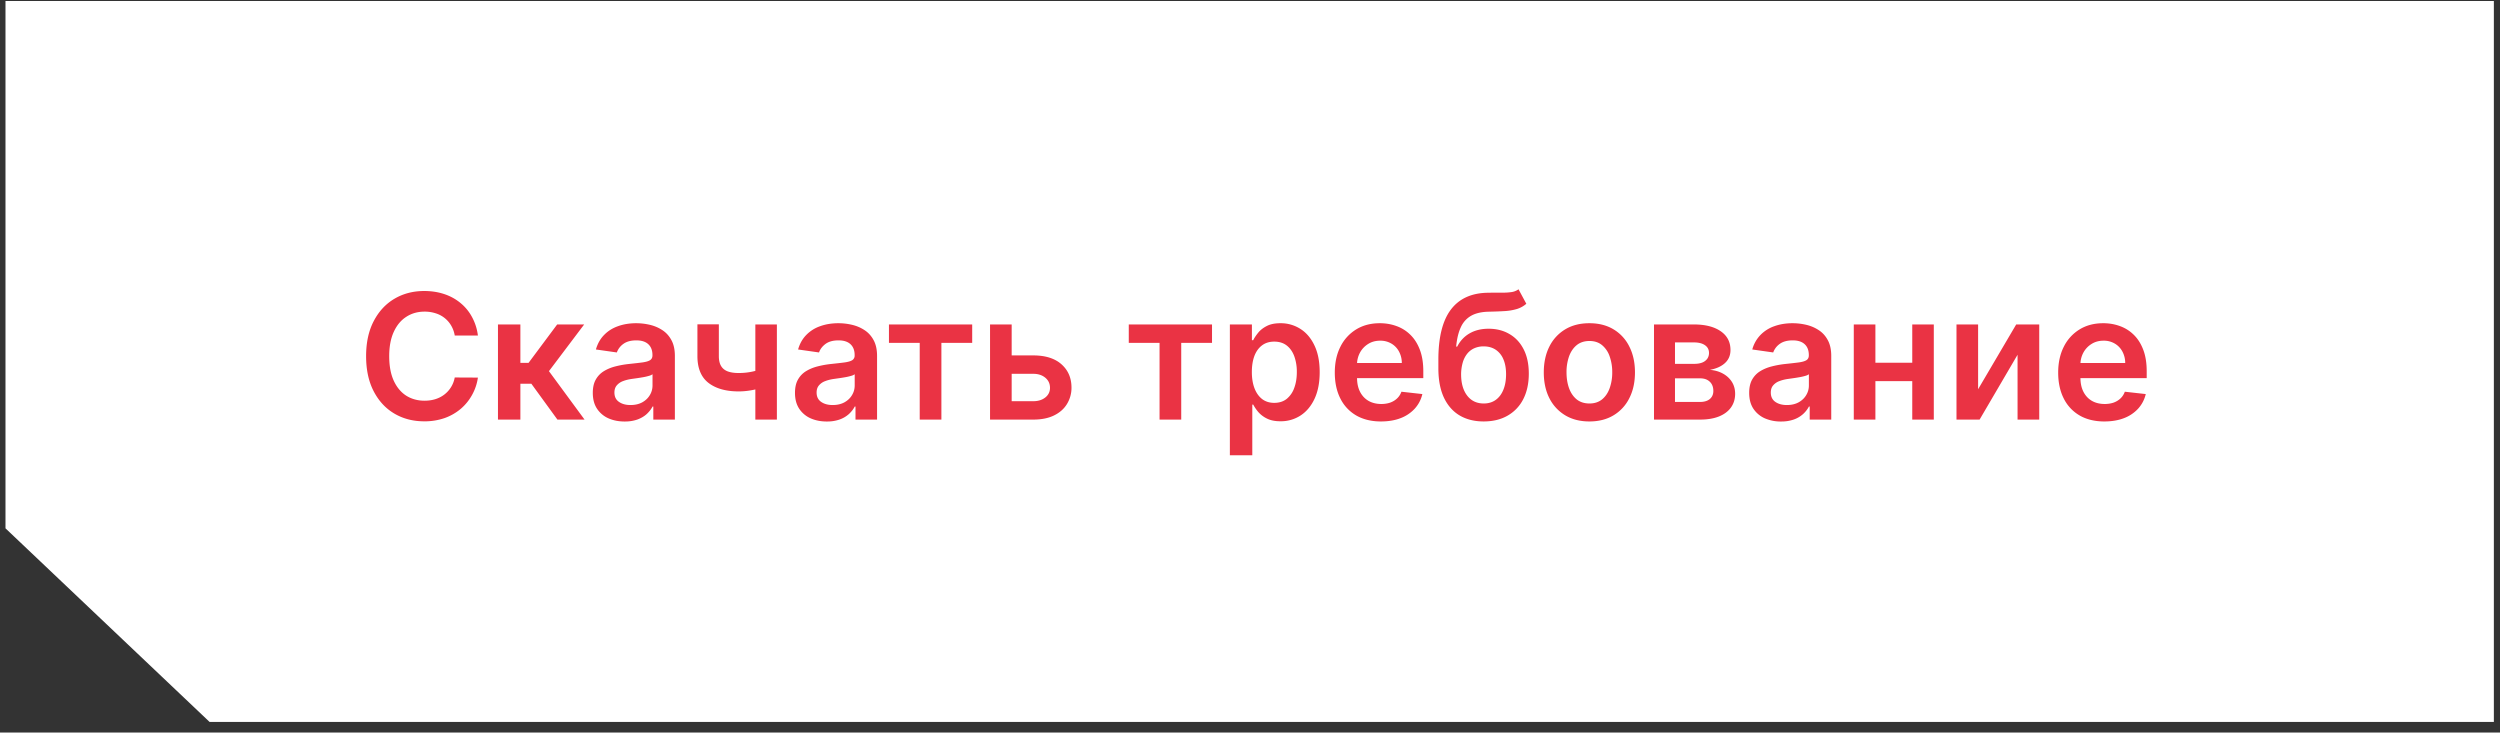
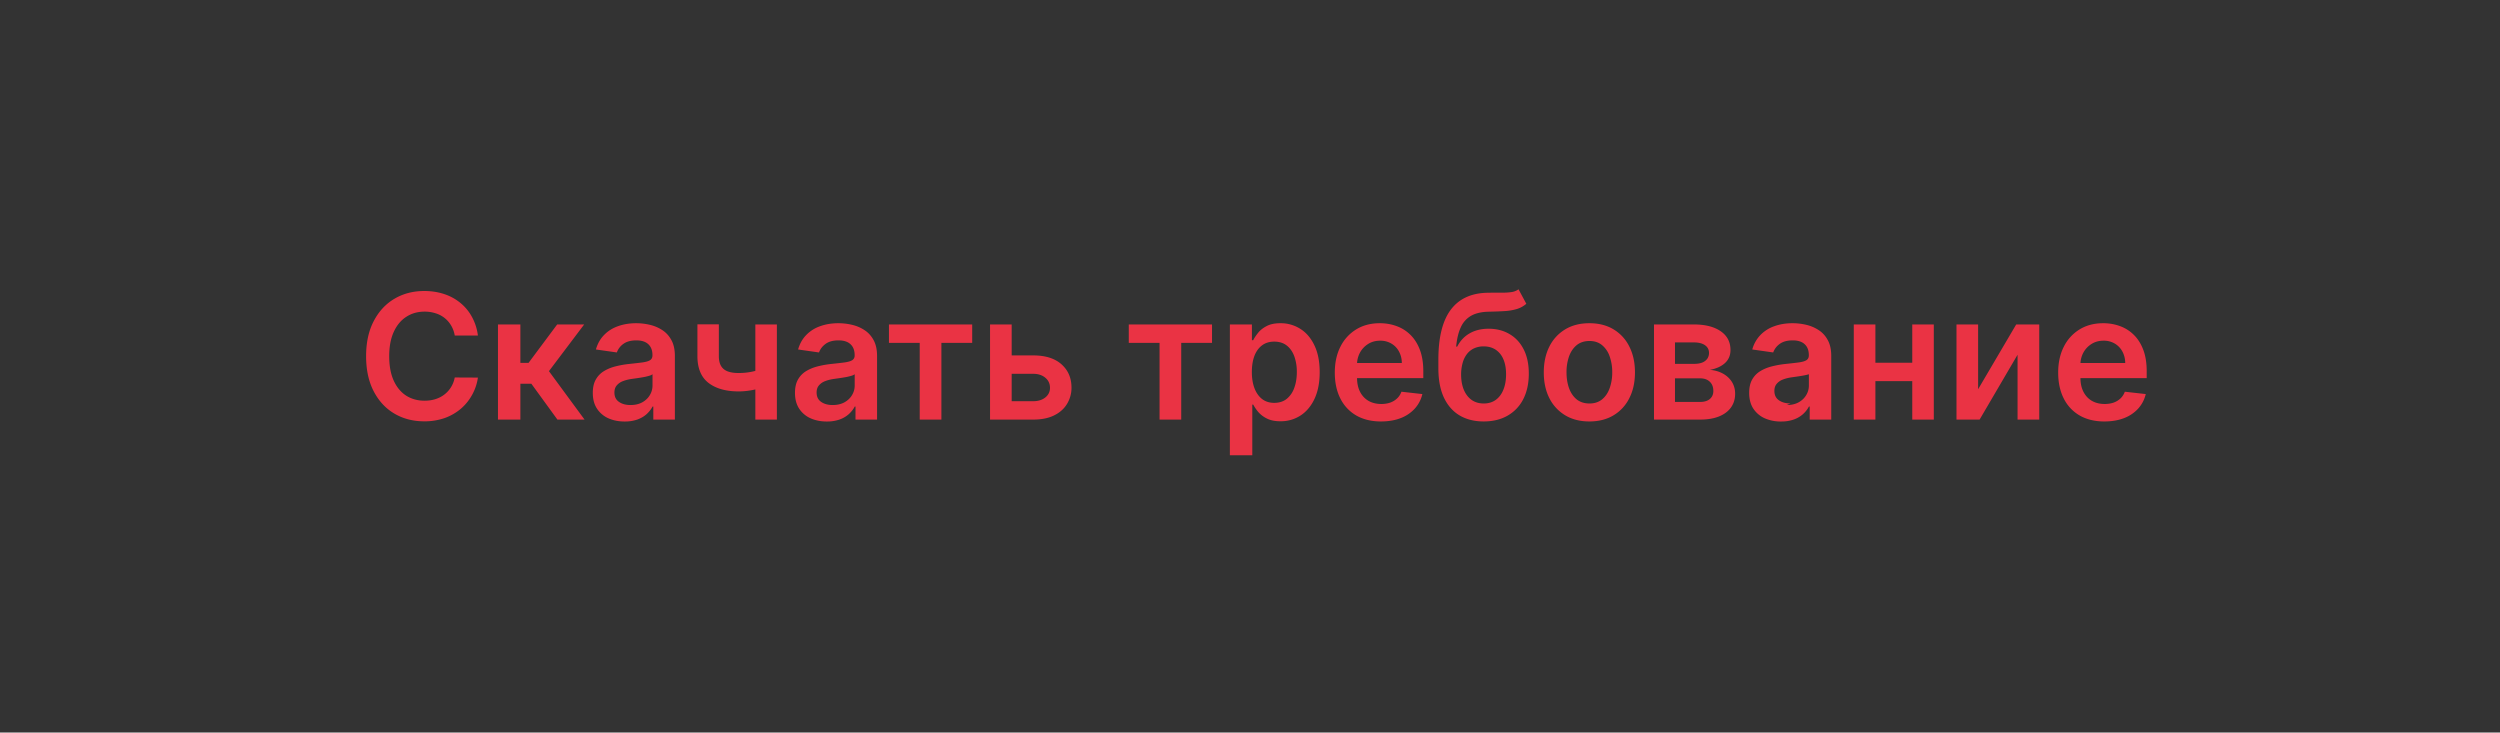
<svg xmlns="http://www.w3.org/2000/svg" width="215" height="63" fill="none" viewBox="0 0 215 63">
  <rect x="0" y="0" width="215" height="63" fill="#333333" stroke="none" />
-   <path fill="#fff" d="M.472.085h214v62H18.022L.472 45.437V.085Z" />
-   <path fill="#EA3344" d="M41.1 28.857h-1.992a2.48 2.48 0 0 0-.314-.869 2.335 2.335 0 0 0-1.348-1.05 3.035 3.035 0 0 0-.932-.138c-.593 0-1.119.15-1.577.448-.458.295-.816.728-1.076 1.3-.259.568-.389 1.262-.389 2.082 0 .835.13 1.538.39 2.11.262.568.62.997 1.075 1.289.458.287.982.431 1.572.431.326 0 .632-.042.916-.128.287-.088.545-.218.772-.389a2.372 2.372 0 0 0 .91-1.48l1.993.01a4.288 4.288 0 0 1-.485 1.46 4.303 4.303 0 0 1-.964 1.204 4.449 4.449 0 0 1-1.395.81 5.206 5.206 0 0 1-1.774.287c-.959 0-1.815-.222-2.568-.666-.752-.444-1.345-1.085-1.779-1.923-.433-.838-.65-1.843-.65-3.015 0-1.175.219-2.18.656-3.015.437-.838 1.031-1.479 1.784-1.923.753-.444 1.605-.665 2.557-.665.607 0 1.172.085 1.694.255.522.17.987.421 1.395.751a4 4 0 0 1 1.007 1.204 4.48 4.48 0 0 1 .522 1.62Zm1.725 7.228v-8.182h1.928v3.303h.703l2.461-3.303h2.322l-3.03 4.016 3.063 4.166h-2.334L45.696 33h-.943v3.084h-1.928Zm10.894.165c-.518 0-.985-.092-1.4-.277a2.285 2.285 0 0 1-.98-.831c-.239-.366-.358-.817-.358-1.353 0-.462.085-.843.256-1.145.17-.302.403-.544.698-.725.294-.18.627-.317.996-.41a8.098 8.098 0 0 1 1.156-.207c.48-.05.868-.095 1.166-.134.299-.042.515-.106.65-.191.139-.09.208-.226.208-.41v-.033c0-.4-.12-.712-.357-.932-.238-.22-.58-.33-1.028-.33-.472 0-.847.103-1.124.309a1.54 1.54 0 0 0-.554.73l-1.8-.256c.142-.497.376-.913.703-1.246.326-.338.726-.59 1.198-.757.472-.17.995-.255 1.566-.255.394 0 .787.046 1.177.138.391.092.748.245 1.071.458.323.21.582.495.778.858.199.362.298.815.298 1.358v5.476h-1.854V34.96h-.064c-.117.227-.282.44-.495.64-.21.194-.474.352-.793.473a3.2 3.2 0 0 1-1.114.176Zm.5-1.417c.388 0 .724-.076 1.008-.229.284-.156.502-.362.655-.618.156-.256.234-.534.234-.836v-.964a.907.907 0 0 1-.309.138 4.28 4.28 0 0 1-.48.112c-.177.032-.352.06-.526.085l-.453.064c-.288.04-.545.103-.773.192a1.282 1.282 0 0 0-.538.373c-.131.156-.197.358-.197.607 0 .355.13.623.39.804.258.181.589.272.99.272Zm12.593-6.93v8.182H64.96v-8.182h1.853Zm-.868 3.697v1.576a5.23 5.23 0 0 1-.714.25 7.099 7.099 0 0 1-.836.171 6.028 6.028 0 0 1-.874.064c-1.093 0-1.958-.245-2.594-.735-.632-.494-.948-1.262-.948-2.306v-2.728h1.843v2.728c0 .351.062.633.187.847.124.213.312.369.564.468.252.096.568.144.948.144.426 0 .831-.043 1.215-.128.383-.085.786-.202 1.209-.351Zm5.163 4.65c-.519 0-.986-.092-1.401-.277a2.285 2.285 0 0 1-.98-.831c-.238-.366-.357-.817-.357-1.353 0-.462.085-.843.256-1.145.17-.302.403-.544.697-.725.295-.18.627-.317.996-.41a8.098 8.098 0 0 1 1.156-.207c.48-.05.869-.095 1.167-.134.298-.042.515-.106.65-.191a.456.456 0 0 0 .208-.41v-.033c0-.4-.12-.712-.357-.932-.238-.22-.58-.33-1.028-.33-.473 0-.847.103-1.124.309-.274.206-.458.45-.554.73l-1.8-.256c.141-.497.376-.913.702-1.246a3.06 3.06 0 0 1 1.199-.757c.472-.17.994-.255 1.566-.255.394 0 .787.046 1.177.138.39.092.748.245 1.07.458.324.21.583.495.779.858.198.362.298.815.298 1.358v5.476h-1.854V34.96h-.064c-.117.227-.282.44-.495.64a2.41 2.41 0 0 1-.794.473 3.2 3.2 0 0 1-1.113.176Zm.5-1.417c.388 0 .723-.076 1.007-.229.284-.156.503-.362.655-.618.157-.256.235-.534.235-.836v-.964a.907.907 0 0 1-.309.138 4.28 4.28 0 0 1-.48.112c-.177.032-.353.06-.527.085l-.453.064c-.287.04-.545.103-.772.192a1.282 1.282 0 0 0-.538.373c-.131.156-.197.358-.197.607 0 .355.13.623.389.804.26.181.59.272.99.272Zm4.843-5.348v-1.582h7.159v1.582H80.96v6.6h-1.864v-6.6H76.45Zm10 1.081h2.412c1.044 0 1.852.254 2.424.762.572.508.86 1.174.863 1.998a2.674 2.674 0 0 1-.395 1.427c-.255.416-.628.742-1.118.98-.487.235-1.078.352-1.774.352h-3.718v-8.182h1.86v6.6h1.858c.42 0 .764-.107 1.034-.32.27-.216.404-.493.404-.83 0-.356-.135-.645-.404-.869-.27-.224-.615-.336-1.034-.336H86.45v-1.582Zm10.625-1.08v-1.583h7.159v1.582h-2.648v6.6h-1.864v-6.6h-2.647Zm8.694 9.667v-11.25h1.896v1.353h.112c.1-.199.24-.41.421-.634.181-.227.426-.42.735-.58.309-.164.703-.245 1.183-.245a3.12 3.12 0 0 1 1.71.484c.511.32.916.794 1.214 1.422.302.625.453 1.393.453 2.302 0 .898-.148 1.661-.442 2.29-.295.629-.696 1.108-1.204 1.438a3.097 3.097 0 0 1-1.726.496c-.469 0-.858-.078-1.167-.235a2.38 2.38 0 0 1-.745-.564 3.648 3.648 0 0 1-.432-.634h-.08v4.357h-1.928Zm1.891-7.16c0 .53.075.994.224 1.391.152.398.371.709.655.932.288.22.636.33 1.044.33.426 0 .783-.113 1.071-.34a2.11 2.11 0 0 0 .65-.943c.149-.401.223-.858.223-1.37a3.9 3.9 0 0 0-.218-1.352c-.146-.394-.362-.703-.65-.927-.288-.224-.646-.335-1.076-.335-.412 0-.762.108-1.049.324-.288.217-.506.52-.656.911-.145.39-.218.85-.218 1.38Zm11.106 4.252c-.82 0-1.529-.17-2.125-.512a3.466 3.466 0 0 1-1.369-1.46c-.32-.631-.479-1.375-.479-2.231 0-.842.159-1.58.479-2.216a3.623 3.623 0 0 1 1.353-1.492c.579-.358 1.259-.537 2.04-.537.504 0 .98.081 1.428.244.451.16.848.409 1.193.746.348.338.621.767.82 1.29.199.518.298 1.136.298 1.853v.591h-6.706v-1.3h4.858a2.07 2.07 0 0 0-.24-.985 1.737 1.737 0 0 0-.655-.687 1.84 1.84 0 0 0-.969-.25c-.395 0-.741.096-1.039.287a1.985 1.985 0 0 0-.698.746 2.143 2.143 0 0 0-.25 1.007v1.134c0 .476.087.885.261 1.226.174.337.417.596.73.777.312.178.678.267 1.097.267.28 0 .534-.04.762-.118.227-.081.424-.2.591-.357.167-.156.293-.35.378-.58l1.8.202c-.113.476-.33.892-.649 1.247a3.168 3.168 0 0 1-1.215.82c-.493.192-1.058.288-1.694.288Zm11.827-11.367.671 1.246a2.224 2.224 0 0 1-.799.447 4.594 4.594 0 0 1-1.039.181c-.394.025-.863.043-1.406.054-.611.014-1.11.13-1.497.346a2.12 2.12 0 0 0-.889.985c-.206.437-.341.995-.405 1.673h.09c.256-.5.615-.883 1.076-1.145.462-.263 1.004-.394 1.625-.394.678 0 1.277.152 1.795.458.522.302.929.74 1.22 1.315.295.576.442 1.272.442 2.088 0 .842-.158 1.572-.474 2.19a3.382 3.382 0 0 1-1.348 1.422c-.578.334-1.266.5-2.061.5-.792 0-1.481-.172-2.067-.516-.582-.348-1.033-.861-1.353-1.54-.316-.681-.474-1.521-.474-2.519v-.735c0-1.925.359-3.361 1.076-4.31.717-.947 1.781-1.43 3.191-1.448.419-.007.793-.01 1.124-.006.334.004.625-.012.873-.048a1.35 1.35 0 0 0 .629-.244Zm-2.988 9.822c.394 0 .735-.101 1.022-.304.288-.206.508-.497.661-.873.156-.377.234-.822.234-1.337 0-.508-.078-.94-.234-1.295a1.81 1.81 0 0 0-.666-.82c-.288-.188-.63-.282-1.028-.282a1.94 1.94 0 0 0-.804.16 1.632 1.632 0 0 0-.608.468 2.175 2.175 0 0 0-.383.751 3.765 3.765 0 0 0-.144 1.018c0 .77.174 1.383.522 1.837.348.451.824.677 1.428.677Zm9.082 1.545c-.799 0-1.492-.176-2.078-.528a3.578 3.578 0 0 1-1.363-1.475c-.32-.632-.48-1.37-.48-2.216 0-.845.16-1.586.48-2.221a3.57 3.57 0 0 1 1.363-1.481c.586-.352 1.279-.527 2.078-.527.799 0 1.491.175 2.077.527a3.534 3.534 0 0 1 1.358 1.48c.323.636.485 1.377.485 2.222s-.162 1.584-.485 2.216a3.541 3.541 0 0 1-1.358 1.475c-.586.352-1.278.528-2.077.528Zm.01-1.545c.434 0 .796-.12 1.087-.357.291-.242.508-.565.65-.97a3.99 3.99 0 0 0 .218-1.352 4.01 4.01 0 0 0-.218-1.359 2.15 2.15 0 0 0-.65-.974c-.291-.242-.653-.363-1.087-.363-.444 0-.813.121-1.108.363-.291.24-.509.566-.655.974a4.084 4.084 0 0 0-.213 1.359c0 .497.071.948.213 1.352.146.405.364.729.655.97.295.238.664.357 1.108.357Zm5.547 1.385v-8.182h3.435c.97 0 1.735.194 2.296.58.565.388.847.927.847 1.62 0 .458-.16.833-.479 1.124-.316.288-.748.481-1.295.58.43.036.806.144 1.13.325.326.181.582.42.767.714.184.295.277.634.277 1.018 0 .45-.119.843-.357 1.177-.235.33-.577.588-1.028.772-.448.181-.991.272-1.63.272h-3.963Zm1.805-1.518h2.158c.355 0 .634-.084.836-.25.202-.171.304-.402.304-.693 0-.338-.102-.602-.304-.794-.202-.195-.481-.293-.836-.293h-2.158v2.03Zm0-3.276h1.668c.262 0 .488-.038.676-.112a.98.98 0 0 0 .432-.325.863.863 0 0 0 .149-.506c0-.28-.116-.5-.346-.66-.228-.16-.544-.24-.949-.24h-1.63v1.843Zm9.118 4.959a3.41 3.41 0 0 1-1.4-.277 2.291 2.291 0 0 1-.981-.831c-.238-.366-.356-.817-.356-1.353 0-.462.085-.843.255-1.145.171-.302.403-.544.698-.725.295-.18.627-.317.996-.41a8.094 8.094 0 0 1 1.156-.207c.479-.05.868-.095 1.167-.134.298-.042.514-.106.649-.191.139-.09.208-.226.208-.41v-.033c0-.4-.119-.712-.357-.932-.238-.22-.58-.33-1.028-.33-.472 0-.847.103-1.124.309a1.54 1.54 0 0 0-.554.73l-1.8-.256a2.87 2.87 0 0 1 .703-1.246 3.06 3.06 0 0 1 1.198-.757c.473-.17.995-.255 1.567-.255.394 0 .786.046 1.177.138.39.092.747.245 1.07.458.324.21.583.495.778.858.199.362.298.815.298 1.358v5.476h-1.853V34.96h-.064a2.38 2.38 0 0 1-.496.64 2.381 2.381 0 0 1-.793.473 3.2 3.2 0 0 1-1.114.176Zm.501-1.417c.387 0 .723-.076 1.007-.229.284-.156.502-.362.655-.618.156-.256.234-.534.234-.836v-.964a.903.903 0 0 1-.308.138c-.143.043-.302.08-.48.112-.177.032-.353.06-.527.085l-.453.064c-.288.04-.545.103-.772.192a1.275 1.275 0 0 0-.538.373c-.132.156-.197.358-.197.607 0 .355.129.623.388.804.26.181.59.272.991.272Zm11.378-3.638v1.582h-4.357v-1.582h4.357Zm-3.761-3.292v8.182h-1.859v-8.182h1.859Zm5.023 0v8.182h-1.853v-8.182h1.853Zm3.81 5.572 3.276-5.572h1.982v8.182h-1.865v-5.577l-3.265 5.577h-1.987v-8.182h1.859v5.572Zm10.86 2.77c-.82 0-1.529-.17-2.125-.512a3.46 3.46 0 0 1-1.369-1.46c-.32-.631-.48-1.375-.48-2.231 0-.842.16-1.58.48-2.216a3.623 3.623 0 0 1 1.353-1.492c.579-.358 1.259-.537 2.04-.537.504 0 .98.081 1.428.244.451.16.848.409 1.193.746.348.338.621.767.82 1.29.199.518.298 1.136.298 1.853v.591h-6.706v-1.3h4.858a2.083 2.083 0 0 0-.24-.985 1.737 1.737 0 0 0-.655-.687 1.84 1.84 0 0 0-.969-.25c-.395 0-.741.096-1.039.287a1.985 1.985 0 0 0-.698.746 2.143 2.143 0 0 0-.25 1.007v1.134c0 .476.087.885.261 1.226.174.337.417.596.729.777.313.178.679.267 1.098.267.28 0 .534-.04.762-.118.227-.081.424-.2.591-.357.167-.156.293-.35.378-.58l1.8.202c-.113.476-.33.892-.649 1.247a3.175 3.175 0 0 1-1.215.82c-.494.192-1.058.288-1.694.288Z" />
+   <path fill="#EA3344" d="M41.1 28.857h-1.992a2.48 2.48 0 0 0-.314-.869 2.335 2.335 0 0 0-1.348-1.05 3.035 3.035 0 0 0-.932-.138c-.593 0-1.119.15-1.577.448-.458.295-.816.728-1.076 1.3-.259.568-.389 1.262-.389 2.082 0 .835.13 1.538.39 2.11.262.568.62.997 1.075 1.289.458.287.982.431 1.572.431.326 0 .632-.042.916-.128.287-.088.545-.218.772-.389a2.372 2.372 0 0 0 .91-1.48l1.993.01a4.288 4.288 0 0 1-.485 1.46 4.303 4.303 0 0 1-.964 1.204 4.449 4.449 0 0 1-1.395.81 5.206 5.206 0 0 1-1.774.287c-.959 0-1.815-.222-2.568-.666-.752-.444-1.345-1.085-1.779-1.923-.433-.838-.65-1.843-.65-3.015 0-1.175.219-2.18.656-3.015.437-.838 1.031-1.479 1.784-1.923.753-.444 1.605-.665 2.557-.665.607 0 1.172.085 1.694.255.522.17.987.421 1.395.751a4 4 0 0 1 1.007 1.204 4.48 4.48 0 0 1 .522 1.62Zm1.725 7.228v-8.182h1.928v3.303h.703l2.461-3.303h2.322l-3.03 4.016 3.063 4.166h-2.334L45.696 33h-.943v3.084h-1.928Zm10.894.165c-.518 0-.985-.092-1.4-.277a2.285 2.285 0 0 1-.98-.831c-.239-.366-.358-.817-.358-1.353 0-.462.085-.843.256-1.145.17-.302.403-.544.698-.725.294-.18.627-.317.996-.41a8.098 8.098 0 0 1 1.156-.207c.48-.05.868-.095 1.166-.134.299-.042.515-.106.65-.191.139-.09.208-.226.208-.41v-.033c0-.4-.12-.712-.357-.932-.238-.22-.58-.33-1.028-.33-.472 0-.847.103-1.124.309a1.54 1.54 0 0 0-.554.73l-1.8-.256c.142-.497.376-.913.703-1.246.326-.338.726-.59 1.198-.757.472-.17.995-.255 1.566-.255.394 0 .787.046 1.177.138.391.092.748.245 1.071.458.323.21.582.495.778.858.199.362.298.815.298 1.358v5.476h-1.854V34.96h-.064c-.117.227-.282.44-.495.64-.21.194-.474.352-.793.473a3.2 3.2 0 0 1-1.114.176Zm.5-1.417c.388 0 .724-.076 1.008-.229.284-.156.502-.362.655-.618.156-.256.234-.534.234-.836v-.964a.907.907 0 0 1-.309.138 4.28 4.28 0 0 1-.48.112c-.177.032-.352.06-.526.085l-.453.064c-.288.04-.545.103-.773.192a1.282 1.282 0 0 0-.538.373c-.131.156-.197.358-.197.607 0 .355.13.623.39.804.258.181.589.272.99.272Zm12.593-6.93v8.182H64.96v-8.182h1.853Zm-.868 3.697v1.576a5.23 5.23 0 0 1-.714.25 7.099 7.099 0 0 1-.836.171 6.028 6.028 0 0 1-.874.064c-1.093 0-1.958-.245-2.594-.735-.632-.494-.948-1.262-.948-2.306v-2.728h1.843v2.728c0 .351.062.633.187.847.124.213.312.369.564.468.252.096.568.144.948.144.426 0 .831-.043 1.215-.128.383-.085.786-.202 1.209-.351Zm5.163 4.65c-.519 0-.986-.092-1.401-.277a2.285 2.285 0 0 1-.98-.831c-.238-.366-.357-.817-.357-1.353 0-.462.085-.843.256-1.145.17-.302.403-.544.697-.725.295-.18.627-.317.996-.41a8.098 8.098 0 0 1 1.156-.207c.48-.05.869-.095 1.167-.134.298-.042.515-.106.65-.191a.456.456 0 0 0 .208-.41v-.033c0-.4-.12-.712-.357-.932-.238-.22-.58-.33-1.028-.33-.473 0-.847.103-1.124.309-.274.206-.458.45-.554.73l-1.8-.256c.141-.497.376-.913.702-1.246a3.06 3.06 0 0 1 1.199-.757c.472-.17.994-.255 1.566-.255.394 0 .787.046 1.177.138.39.092.748.245 1.07.458.324.21.583.495.779.858.198.362.298.815.298 1.358v5.476h-1.854V34.96h-.064c-.117.227-.282.44-.495.64a2.41 2.41 0 0 1-.794.473 3.2 3.2 0 0 1-1.113.176Zm.5-1.417c.388 0 .723-.076 1.007-.229.284-.156.503-.362.655-.618.157-.256.235-.534.235-.836v-.964a.907.907 0 0 1-.309.138 4.28 4.28 0 0 1-.48.112c-.177.032-.353.06-.527.085l-.453.064c-.287.04-.545.103-.772.192a1.282 1.282 0 0 0-.538.373c-.131.156-.197.358-.197.607 0 .355.13.623.389.804.26.181.59.272.99.272Zm4.843-5.348v-1.582h7.159v1.582H80.96v6.6h-1.864v-6.6H76.45Zm10 1.081h2.412c1.044 0 1.852.254 2.424.762.572.508.86 1.174.863 1.998a2.674 2.674 0 0 1-.395 1.427c-.255.416-.628.742-1.118.98-.487.235-1.078.352-1.774.352h-3.718v-8.182h1.86v6.6h1.858c.42 0 .764-.107 1.034-.32.27-.216.404-.493.404-.83 0-.356-.135-.645-.404-.869-.27-.224-.615-.336-1.034-.336H86.45v-1.582Zm10.625-1.08v-1.583h7.159v1.582h-2.648v6.6h-1.864v-6.6h-2.647Zm8.694 9.667v-11.25h1.896v1.353h.112c.1-.199.24-.41.421-.634.181-.227.426-.42.735-.58.309-.164.703-.245 1.183-.245a3.12 3.12 0 0 1 1.71.484c.511.32.916.794 1.214 1.422.302.625.453 1.393.453 2.302 0 .898-.148 1.661-.442 2.29-.295.629-.696 1.108-1.204 1.438a3.097 3.097 0 0 1-1.726.496c-.469 0-.858-.078-1.167-.235a2.38 2.38 0 0 1-.745-.564 3.648 3.648 0 0 1-.432-.634h-.08v4.357h-1.928Zm1.891-7.16c0 .53.075.994.224 1.391.152.398.371.709.655.932.288.22.636.33 1.044.33.426 0 .783-.113 1.071-.34a2.11 2.11 0 0 0 .65-.943c.149-.401.223-.858.223-1.37a3.9 3.9 0 0 0-.218-1.352c-.146-.394-.362-.703-.65-.927-.288-.224-.646-.335-1.076-.335-.412 0-.762.108-1.049.324-.288.217-.506.52-.656.911-.145.39-.218.85-.218 1.38Zm11.106 4.252c-.82 0-1.529-.17-2.125-.512a3.466 3.466 0 0 1-1.369-1.46c-.32-.631-.479-1.375-.479-2.231 0-.842.159-1.58.479-2.216a3.623 3.623 0 0 1 1.353-1.492c.579-.358 1.259-.537 2.04-.537.504 0 .98.081 1.428.244.451.16.848.409 1.193.746.348.338.621.767.82 1.29.199.518.298 1.136.298 1.853v.591h-6.706v-1.3h4.858a2.07 2.07 0 0 0-.24-.985 1.737 1.737 0 0 0-.655-.687 1.84 1.84 0 0 0-.969-.25c-.395 0-.741.096-1.039.287a1.985 1.985 0 0 0-.698.746 2.143 2.143 0 0 0-.25 1.007v1.134c0 .476.087.885.261 1.226.174.337.417.596.73.777.312.178.678.267 1.097.267.28 0 .534-.04.762-.118.227-.081.424-.2.591-.357.167-.156.293-.35.378-.58l1.8.202c-.113.476-.33.892-.649 1.247a3.168 3.168 0 0 1-1.215.82c-.493.192-1.058.288-1.694.288Zm11.827-11.367.671 1.246a2.224 2.224 0 0 1-.799.447 4.594 4.594 0 0 1-1.039.181c-.394.025-.863.043-1.406.054-.611.014-1.11.13-1.497.346a2.12 2.12 0 0 0-.889.985c-.206.437-.341.995-.405 1.673h.09c.256-.5.615-.883 1.076-1.145.462-.263 1.004-.394 1.625-.394.678 0 1.277.152 1.795.458.522.302.929.74 1.22 1.315.295.576.442 1.272.442 2.088 0 .842-.158 1.572-.474 2.19a3.382 3.382 0 0 1-1.348 1.422c-.578.334-1.266.5-2.061.5-.792 0-1.481-.172-2.067-.516-.582-.348-1.033-.861-1.353-1.54-.316-.681-.474-1.521-.474-2.519v-.735c0-1.925.359-3.361 1.076-4.31.717-.947 1.781-1.43 3.191-1.448.419-.007.793-.01 1.124-.006.334.004.625-.012.873-.048a1.35 1.35 0 0 0 .629-.244Zm-2.988 9.822c.394 0 .735-.101 1.022-.304.288-.206.508-.497.661-.873.156-.377.234-.822.234-1.337 0-.508-.078-.94-.234-1.295a1.81 1.81 0 0 0-.666-.82c-.288-.188-.63-.282-1.028-.282a1.94 1.94 0 0 0-.804.16 1.632 1.632 0 0 0-.608.468 2.175 2.175 0 0 0-.383.751 3.765 3.765 0 0 0-.144 1.018c0 .77.174 1.383.522 1.837.348.451.824.677 1.428.677Zm9.082 1.545c-.799 0-1.492-.176-2.078-.528a3.578 3.578 0 0 1-1.363-1.475c-.32-.632-.48-1.37-.48-2.216 0-.845.16-1.586.48-2.221a3.57 3.57 0 0 1 1.363-1.481c.586-.352 1.279-.527 2.078-.527.799 0 1.491.175 2.077.527a3.534 3.534 0 0 1 1.358 1.48c.323.636.485 1.377.485 2.222s-.162 1.584-.485 2.216a3.541 3.541 0 0 1-1.358 1.475c-.586.352-1.278.528-2.077.528Zm.01-1.545c.434 0 .796-.12 1.087-.357.291-.242.508-.565.65-.97a3.99 3.99 0 0 0 .218-1.352 4.01 4.01 0 0 0-.218-1.359 2.15 2.15 0 0 0-.65-.974c-.291-.242-.653-.363-1.087-.363-.444 0-.813.121-1.108.363-.291.24-.509.566-.655.974a4.084 4.084 0 0 0-.213 1.359c0 .497.071.948.213 1.352.146.405.364.729.655.97.295.238.664.357 1.108.357Zm5.547 1.385v-8.182h3.435c.97 0 1.735.194 2.296.58.565.388.847.927.847 1.62 0 .458-.16.833-.479 1.124-.316.288-.748.481-1.295.58.43.036.806.144 1.13.325.326.181.582.42.767.714.184.295.277.634.277 1.018 0 .45-.119.843-.357 1.177-.235.33-.577.588-1.028.772-.448.181-.991.272-1.63.272h-3.963Zm1.805-1.518h2.158c.355 0 .634-.084.836-.25.202-.171.304-.402.304-.693 0-.338-.102-.602-.304-.794-.202-.195-.481-.293-.836-.293h-2.158v2.03Zm0-3.276h1.668c.262 0 .488-.038.676-.112a.98.98 0 0 0 .432-.325.863.863 0 0 0 .149-.506c0-.28-.116-.5-.346-.66-.228-.16-.544-.24-.949-.24h-1.63v1.843Zm9.118 4.959a3.41 3.41 0 0 1-1.4-.277 2.291 2.291 0 0 1-.981-.831c-.238-.366-.356-.817-.356-1.353 0-.462.085-.843.255-1.145.171-.302.403-.544.698-.725.295-.18.627-.317.996-.41a8.094 8.094 0 0 1 1.156-.207c.479-.05.868-.095 1.167-.134.298-.042.514-.106.649-.191.139-.09.208-.226.208-.41v-.033c0-.4-.119-.712-.357-.932-.238-.22-.58-.33-1.028-.33-.472 0-.847.103-1.124.309a1.54 1.54 0 0 0-.554.73l-1.8-.256a2.87 2.87 0 0 1 .703-1.246 3.06 3.06 0 0 1 1.198-.757c.473-.17.995-.255 1.567-.255.394 0 .786.046 1.177.138.39.092.747.245 1.07.458.324.21.583.495.778.858.199.362.298.815.298 1.358v5.476h-1.853V34.96h-.064a2.38 2.38 0 0 1-.496.64 2.381 2.381 0 0 1-.793.473 3.2 3.2 0 0 1-1.114.176Zm.501-1.417c.387 0 .723-.076 1.007-.229.284-.156.502-.362.655-.618.156-.256.234-.534.234-.836v-.964c-.143.043-.302.08-.48.112-.177.032-.353.06-.527.085l-.453.064c-.288.04-.545.103-.772.192a1.275 1.275 0 0 0-.538.373c-.132.156-.197.358-.197.607 0 .355.129.623.388.804.26.181.59.272.991.272Zm11.378-3.638v1.582h-4.357v-1.582h4.357Zm-3.761-3.292v8.182h-1.859v-8.182h1.859Zm5.023 0v8.182h-1.853v-8.182h1.853Zm3.81 5.572 3.276-5.572h1.982v8.182h-1.865v-5.577l-3.265 5.577h-1.987v-8.182h1.859v5.572Zm10.86 2.77c-.82 0-1.529-.17-2.125-.512a3.46 3.46 0 0 1-1.369-1.46c-.32-.631-.48-1.375-.48-2.231 0-.842.16-1.58.48-2.216a3.623 3.623 0 0 1 1.353-1.492c.579-.358 1.259-.537 2.04-.537.504 0 .98.081 1.428.244.451.16.848.409 1.193.746.348.338.621.767.82 1.29.199.518.298 1.136.298 1.853v.591h-6.706v-1.3h4.858a2.083 2.083 0 0 0-.24-.985 1.737 1.737 0 0 0-.655-.687 1.84 1.84 0 0 0-.969-.25c-.395 0-.741.096-1.039.287a1.985 1.985 0 0 0-.698.746 2.143 2.143 0 0 0-.25 1.007v1.134c0 .476.087.885.261 1.226.174.337.417.596.729.777.313.178.679.267 1.098.267.28 0 .534-.04.762-.118.227-.081.424-.2.591-.357.167-.156.293-.35.378-.58l1.8.202c-.113.476-.33.892-.649 1.247a3.175 3.175 0 0 1-1.215.82c-.494.192-1.058.288-1.694.288Z" />
</svg>